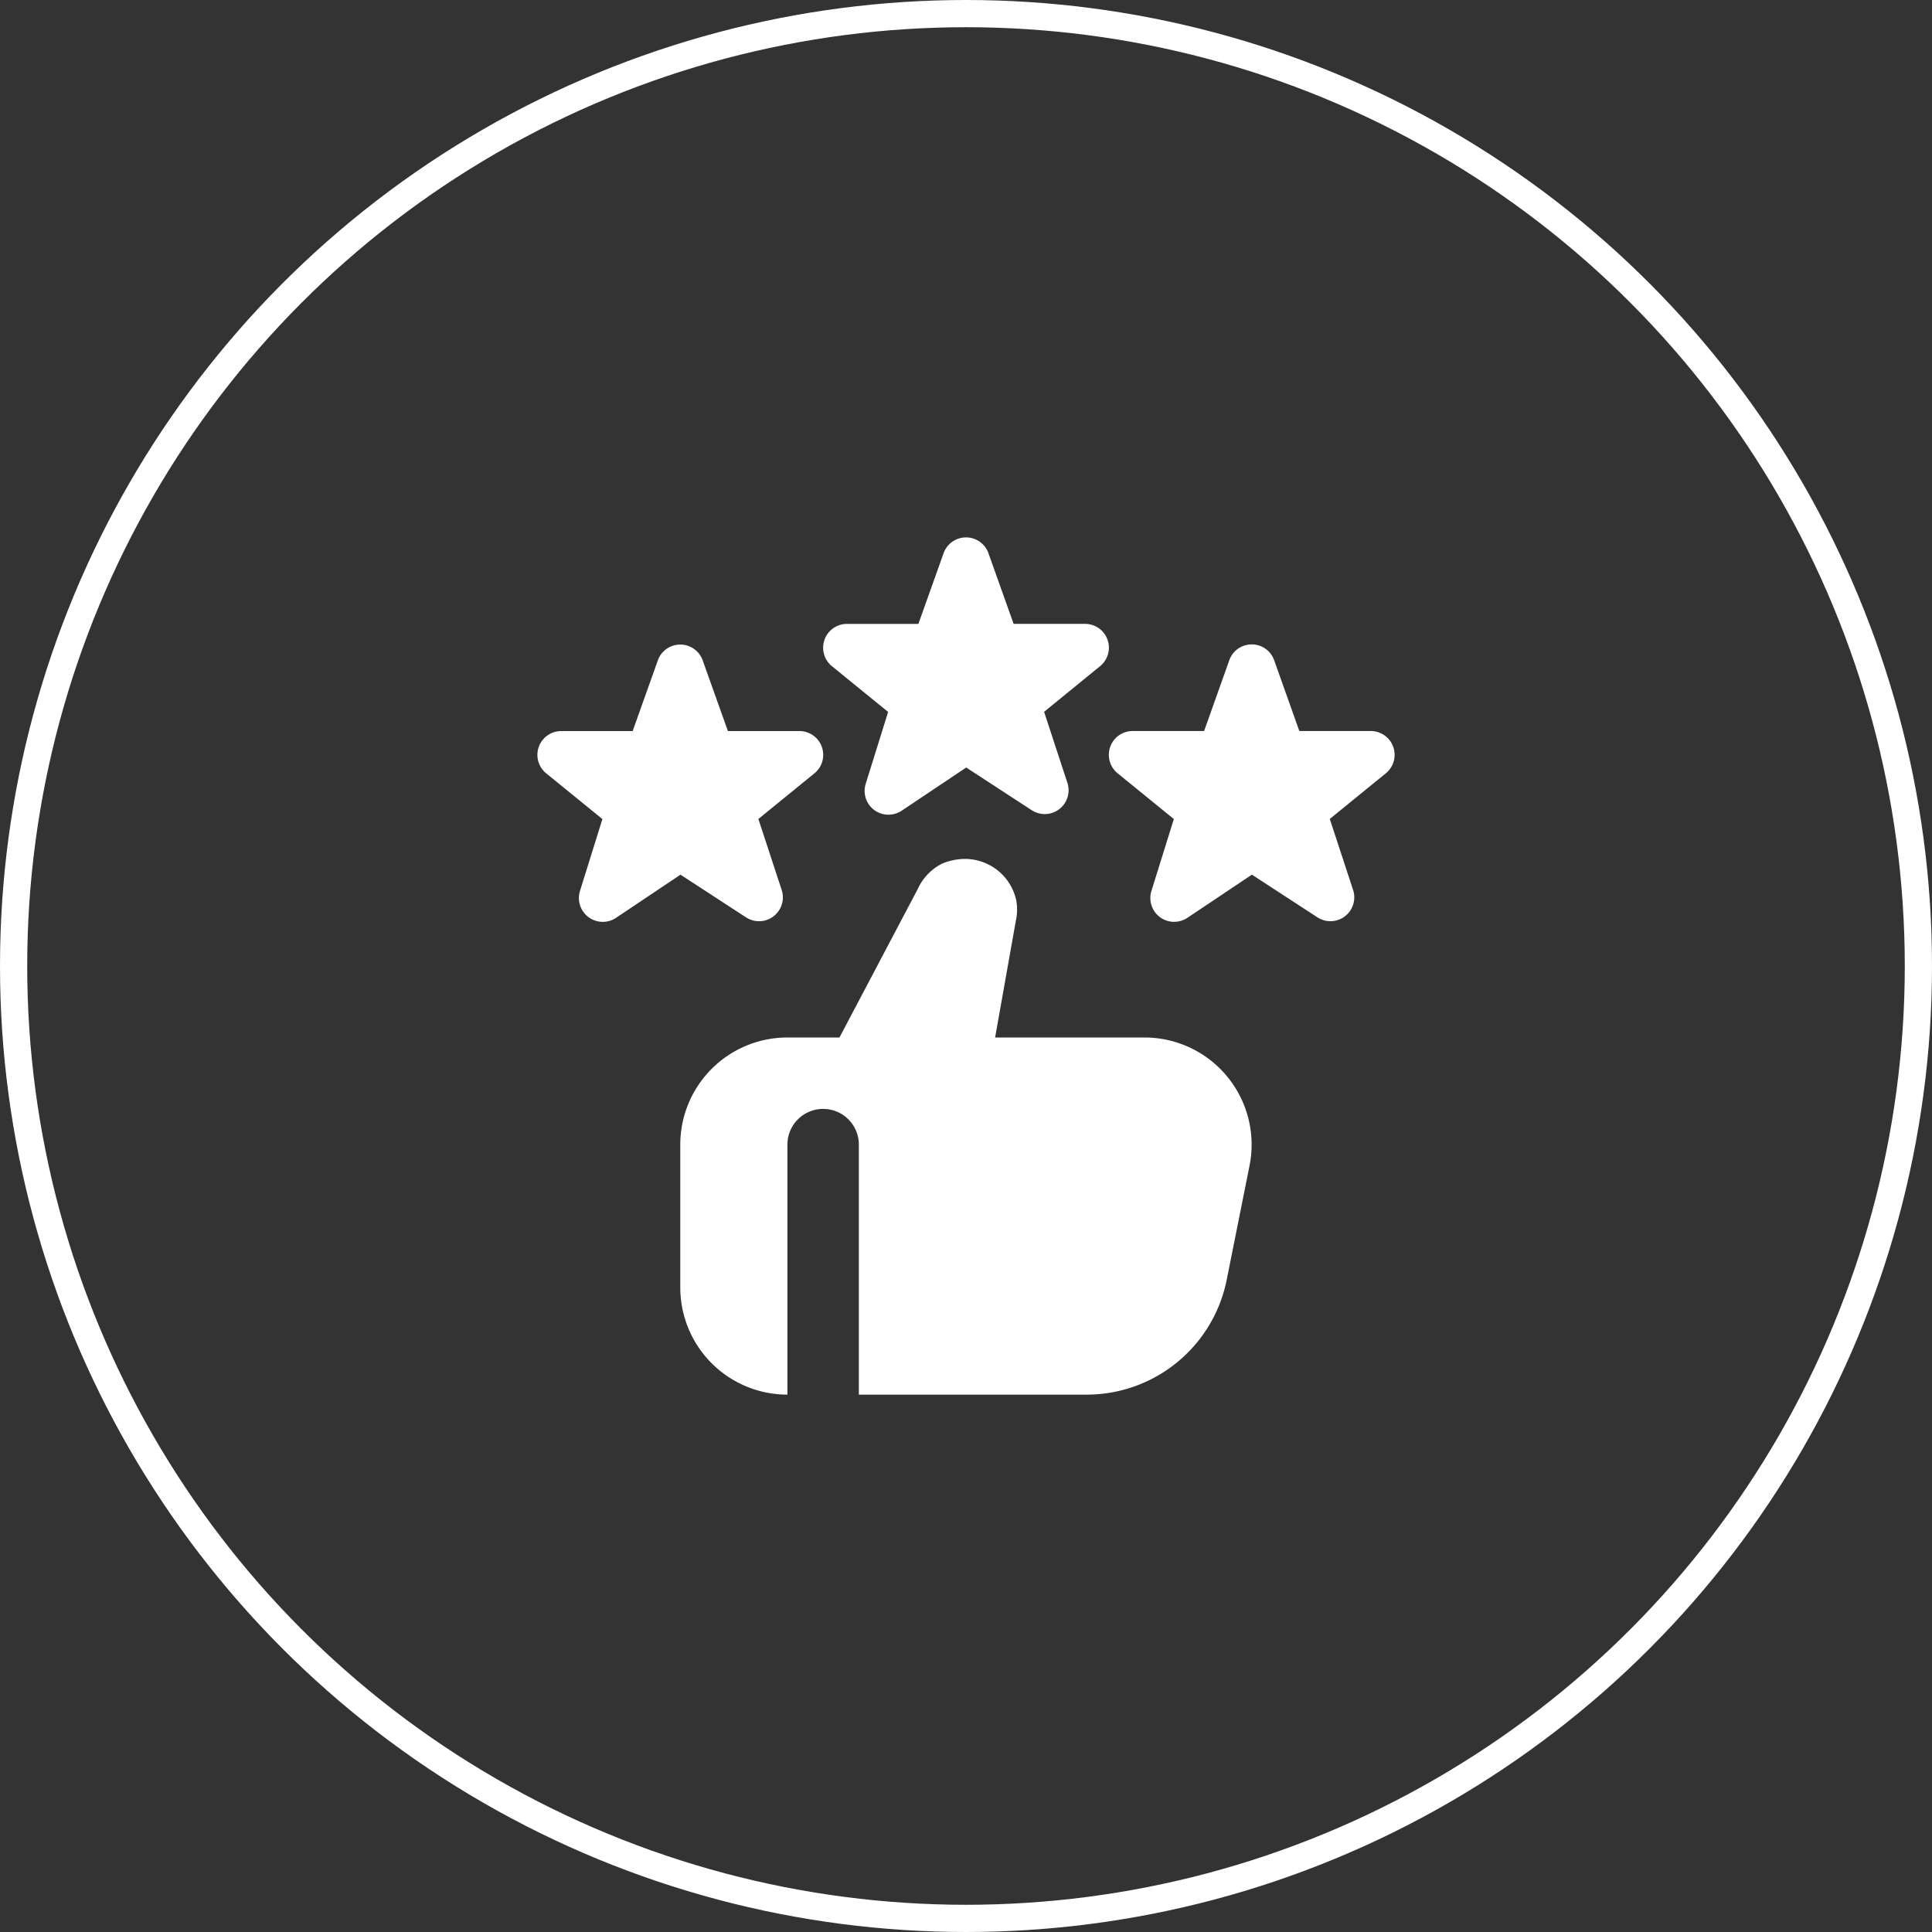
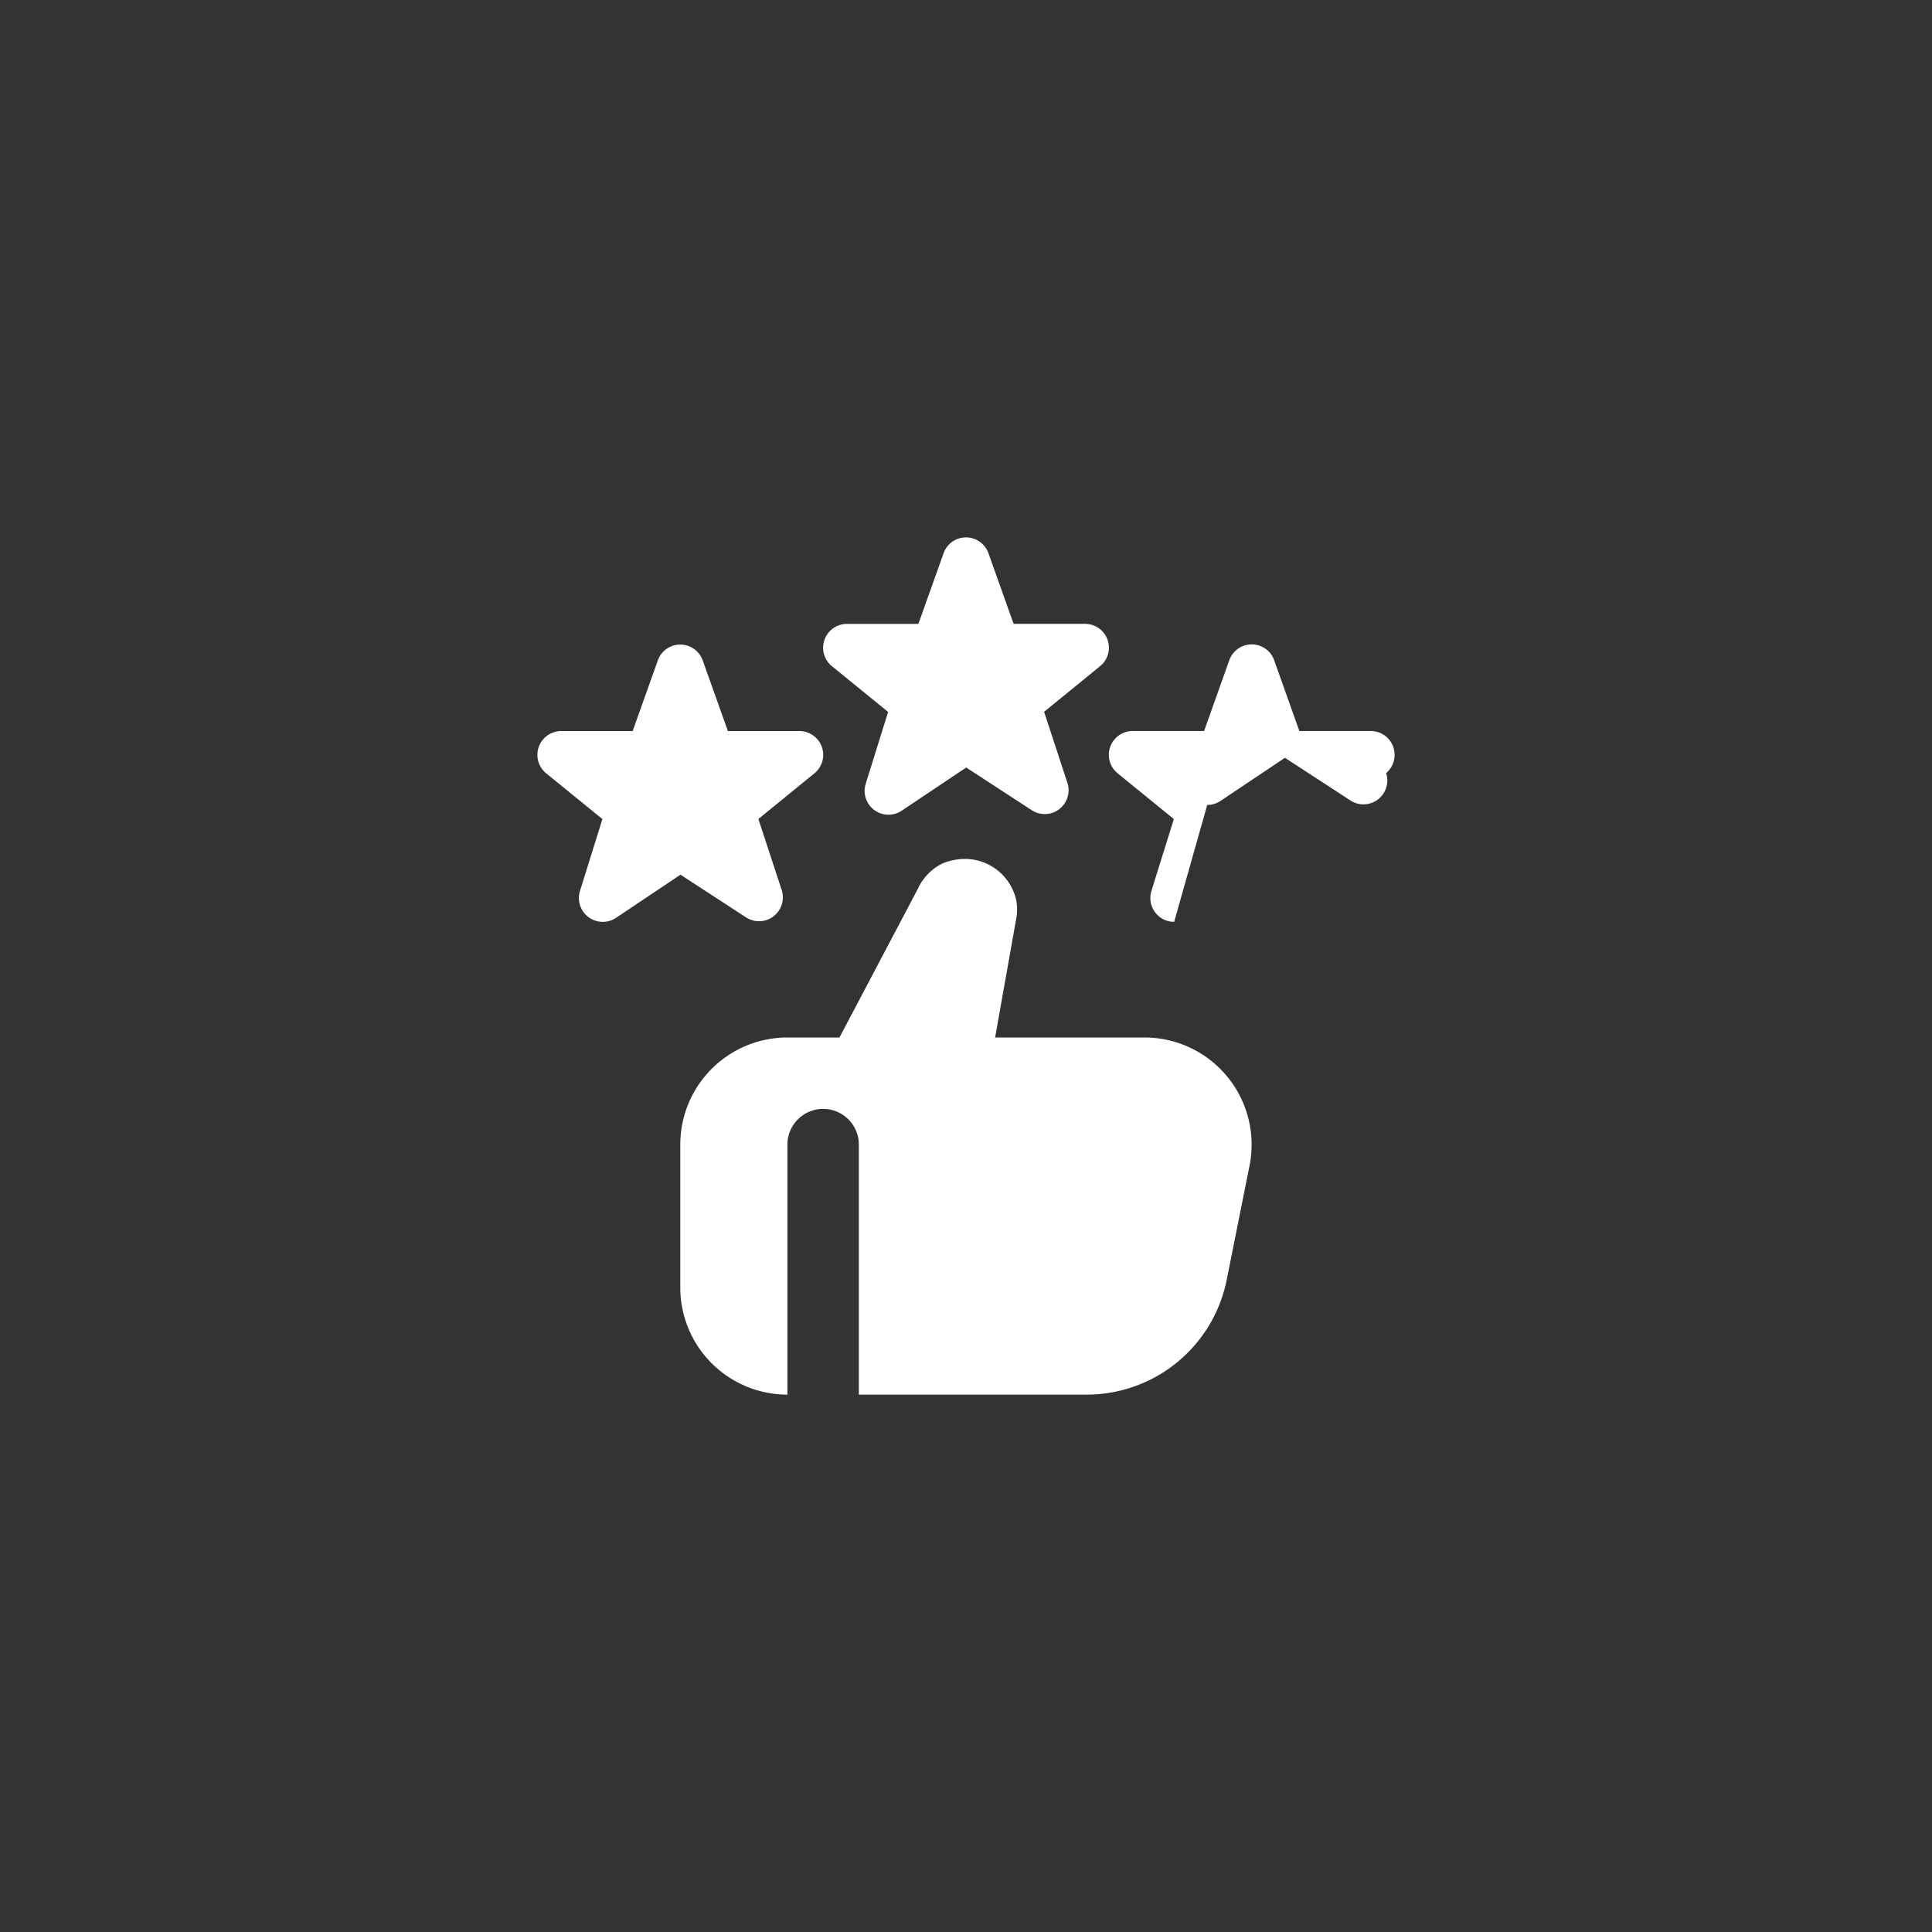
<svg xmlns="http://www.w3.org/2000/svg" width="71" height="71" viewBox="0 0 71 71">
  <rect x="0" y="0" width="71" height="71" fill="#333333" stroke="none" />
  <g id="Grupo_504" data-name="Grupo 504" transform="translate(-93 -876)">
    <g id="Elipse_49" data-name="Elipse 49" transform="translate(93 876)" fill="none" stroke="#fff" stroke-width="1">
      <circle cx="35.5" cy="35.5" r="35.5" stroke="none" />
-       <circle cx="35.5" cy="35.5" r="35" fill="none" />
    </g>
-     <path id="Trazado_349" data-name="Trazado 349" d="M23.4,14.125a.875.875,0,0,1-.835-1.138l.823-2.639-2.08-1.693a.875.875,0,0,1,.567-1.542H24.5L25.43,4.5a.875.875,0,0,1,1.641,0L28,7.113h2.626a.875.875,0,0,1,.563,1.545l-2.07,1.686.856,2.608a.876.876,0,0,1-1.308,1.009l-2.41-1.57-2.369,1.585a.877.877,0,0,1-.487.148ZM12.9,10.188a.875.875,0,0,1-.835-1.138l.823-2.639-2.08-1.693a.875.875,0,0,1,.567-1.542H14L14.93.568a.875.875,0,0,1,1.641,0L17.5,3.175h2.626a.875.875,0,0,1,.563,1.545L18.62,6.407l.856,2.608a.876.876,0,0,1-1.308,1.009l-2.41-1.57-2.369,1.585a.877.877,0,0,1-.487.148ZM2.4,14.125a.875.875,0,0,1-.835-1.138l.823-2.639L.308,8.656A.875.875,0,0,1,.875,7.114H3.5l.929-2.608a.875.875,0,0,1,1.641,0L7,7.114H9.627a.875.875,0,0,1,.563,1.545L8.12,10.345l.856,2.608a.876.876,0,0,1-1.308,1.009l-2.41-1.57L2.889,13.978a.877.877,0,0,1-.487.148Zm19.91,4.25H16.82l.761-4.285a1.877,1.877,0,0,0,.009-.786,1.933,1.933,0,0,0-1.879-1.491,2.183,2.183,0,0,0-.84.173,1.953,1.953,0,0,0-.9.944L11.1,18.375H9.187A3.937,3.937,0,0,0,5.25,22.312v5.25A3.937,3.937,0,0,0,9.187,31.5h0V22.312a1.312,1.312,0,0,1,2.625,0V31.5h8.372a5.249,5.249,0,0,0,5.147-4.221l.839-4.195a3.938,3.938,0,0,0-3.861-4.709Z" transform="translate(112.75 895.752)" fill="#fff" />
+     <path id="Trazado_349" data-name="Trazado 349" d="M23.4,14.125a.875.875,0,0,1-.835-1.138l.823-2.639-2.08-1.693a.875.875,0,0,1,.567-1.542H24.5L25.43,4.5a.875.875,0,0,1,1.641,0L28,7.113h2.626a.875.875,0,0,1,.563,1.545a.876.876,0,0,1-1.308,1.009l-2.41-1.57-2.369,1.585a.877.877,0,0,1-.487.148ZM12.9,10.188a.875.875,0,0,1-.835-1.138l.823-2.639-2.08-1.693a.875.875,0,0,1,.567-1.542H14L14.93.568a.875.875,0,0,1,1.641,0L17.5,3.175h2.626a.875.875,0,0,1,.563,1.545L18.62,6.407l.856,2.608a.876.876,0,0,1-1.308,1.009l-2.41-1.57-2.369,1.585a.877.877,0,0,1-.487.148ZM2.4,14.125a.875.875,0,0,1-.835-1.138l.823-2.639L.308,8.656A.875.875,0,0,1,.875,7.114H3.5l.929-2.608a.875.875,0,0,1,1.641,0L7,7.114H9.627a.875.875,0,0,1,.563,1.545L8.12,10.345l.856,2.608a.876.876,0,0,1-1.308,1.009l-2.41-1.57L2.889,13.978a.877.877,0,0,1-.487.148Zm19.91,4.25H16.82l.761-4.285a1.877,1.877,0,0,0,.009-.786,1.933,1.933,0,0,0-1.879-1.491,2.183,2.183,0,0,0-.84.173,1.953,1.953,0,0,0-.9.944L11.1,18.375H9.187A3.937,3.937,0,0,0,5.25,22.312v5.25A3.937,3.937,0,0,0,9.187,31.5h0V22.312a1.312,1.312,0,0,1,2.625,0V31.5h8.372a5.249,5.249,0,0,0,5.147-4.221l.839-4.195a3.938,3.938,0,0,0-3.861-4.709Z" transform="translate(112.75 895.752)" fill="#fff" />
  </g>
</svg>